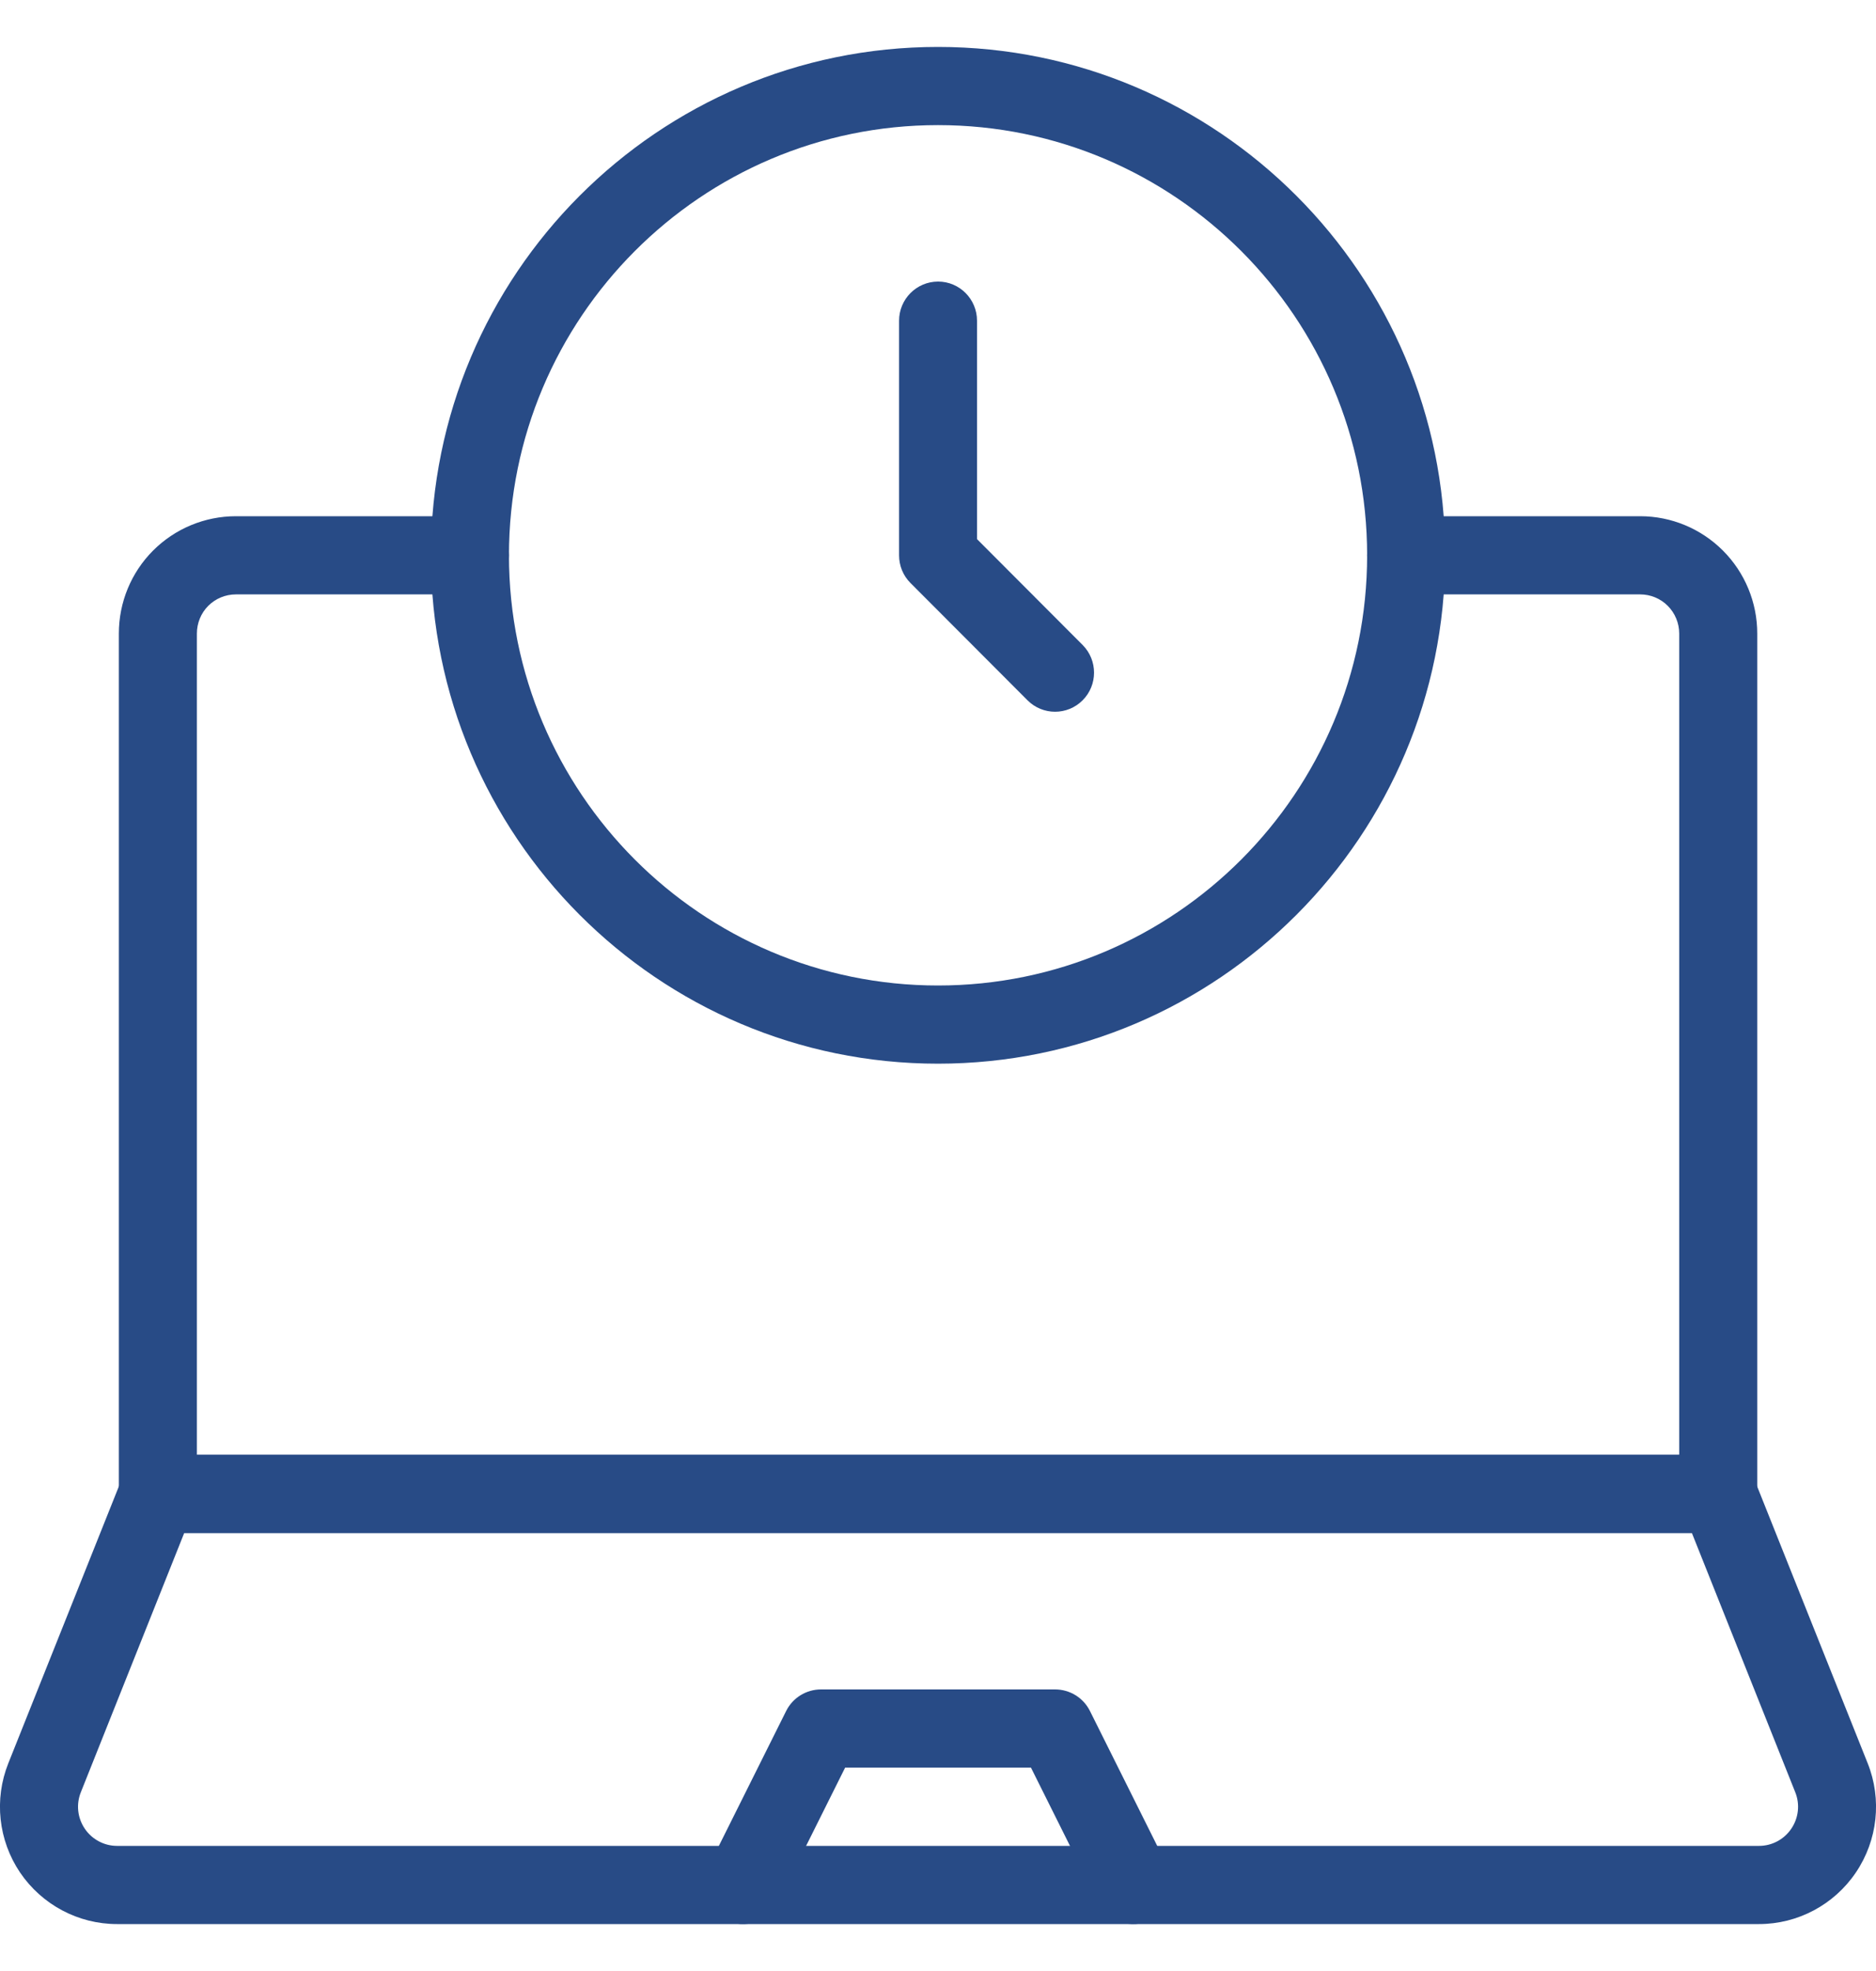
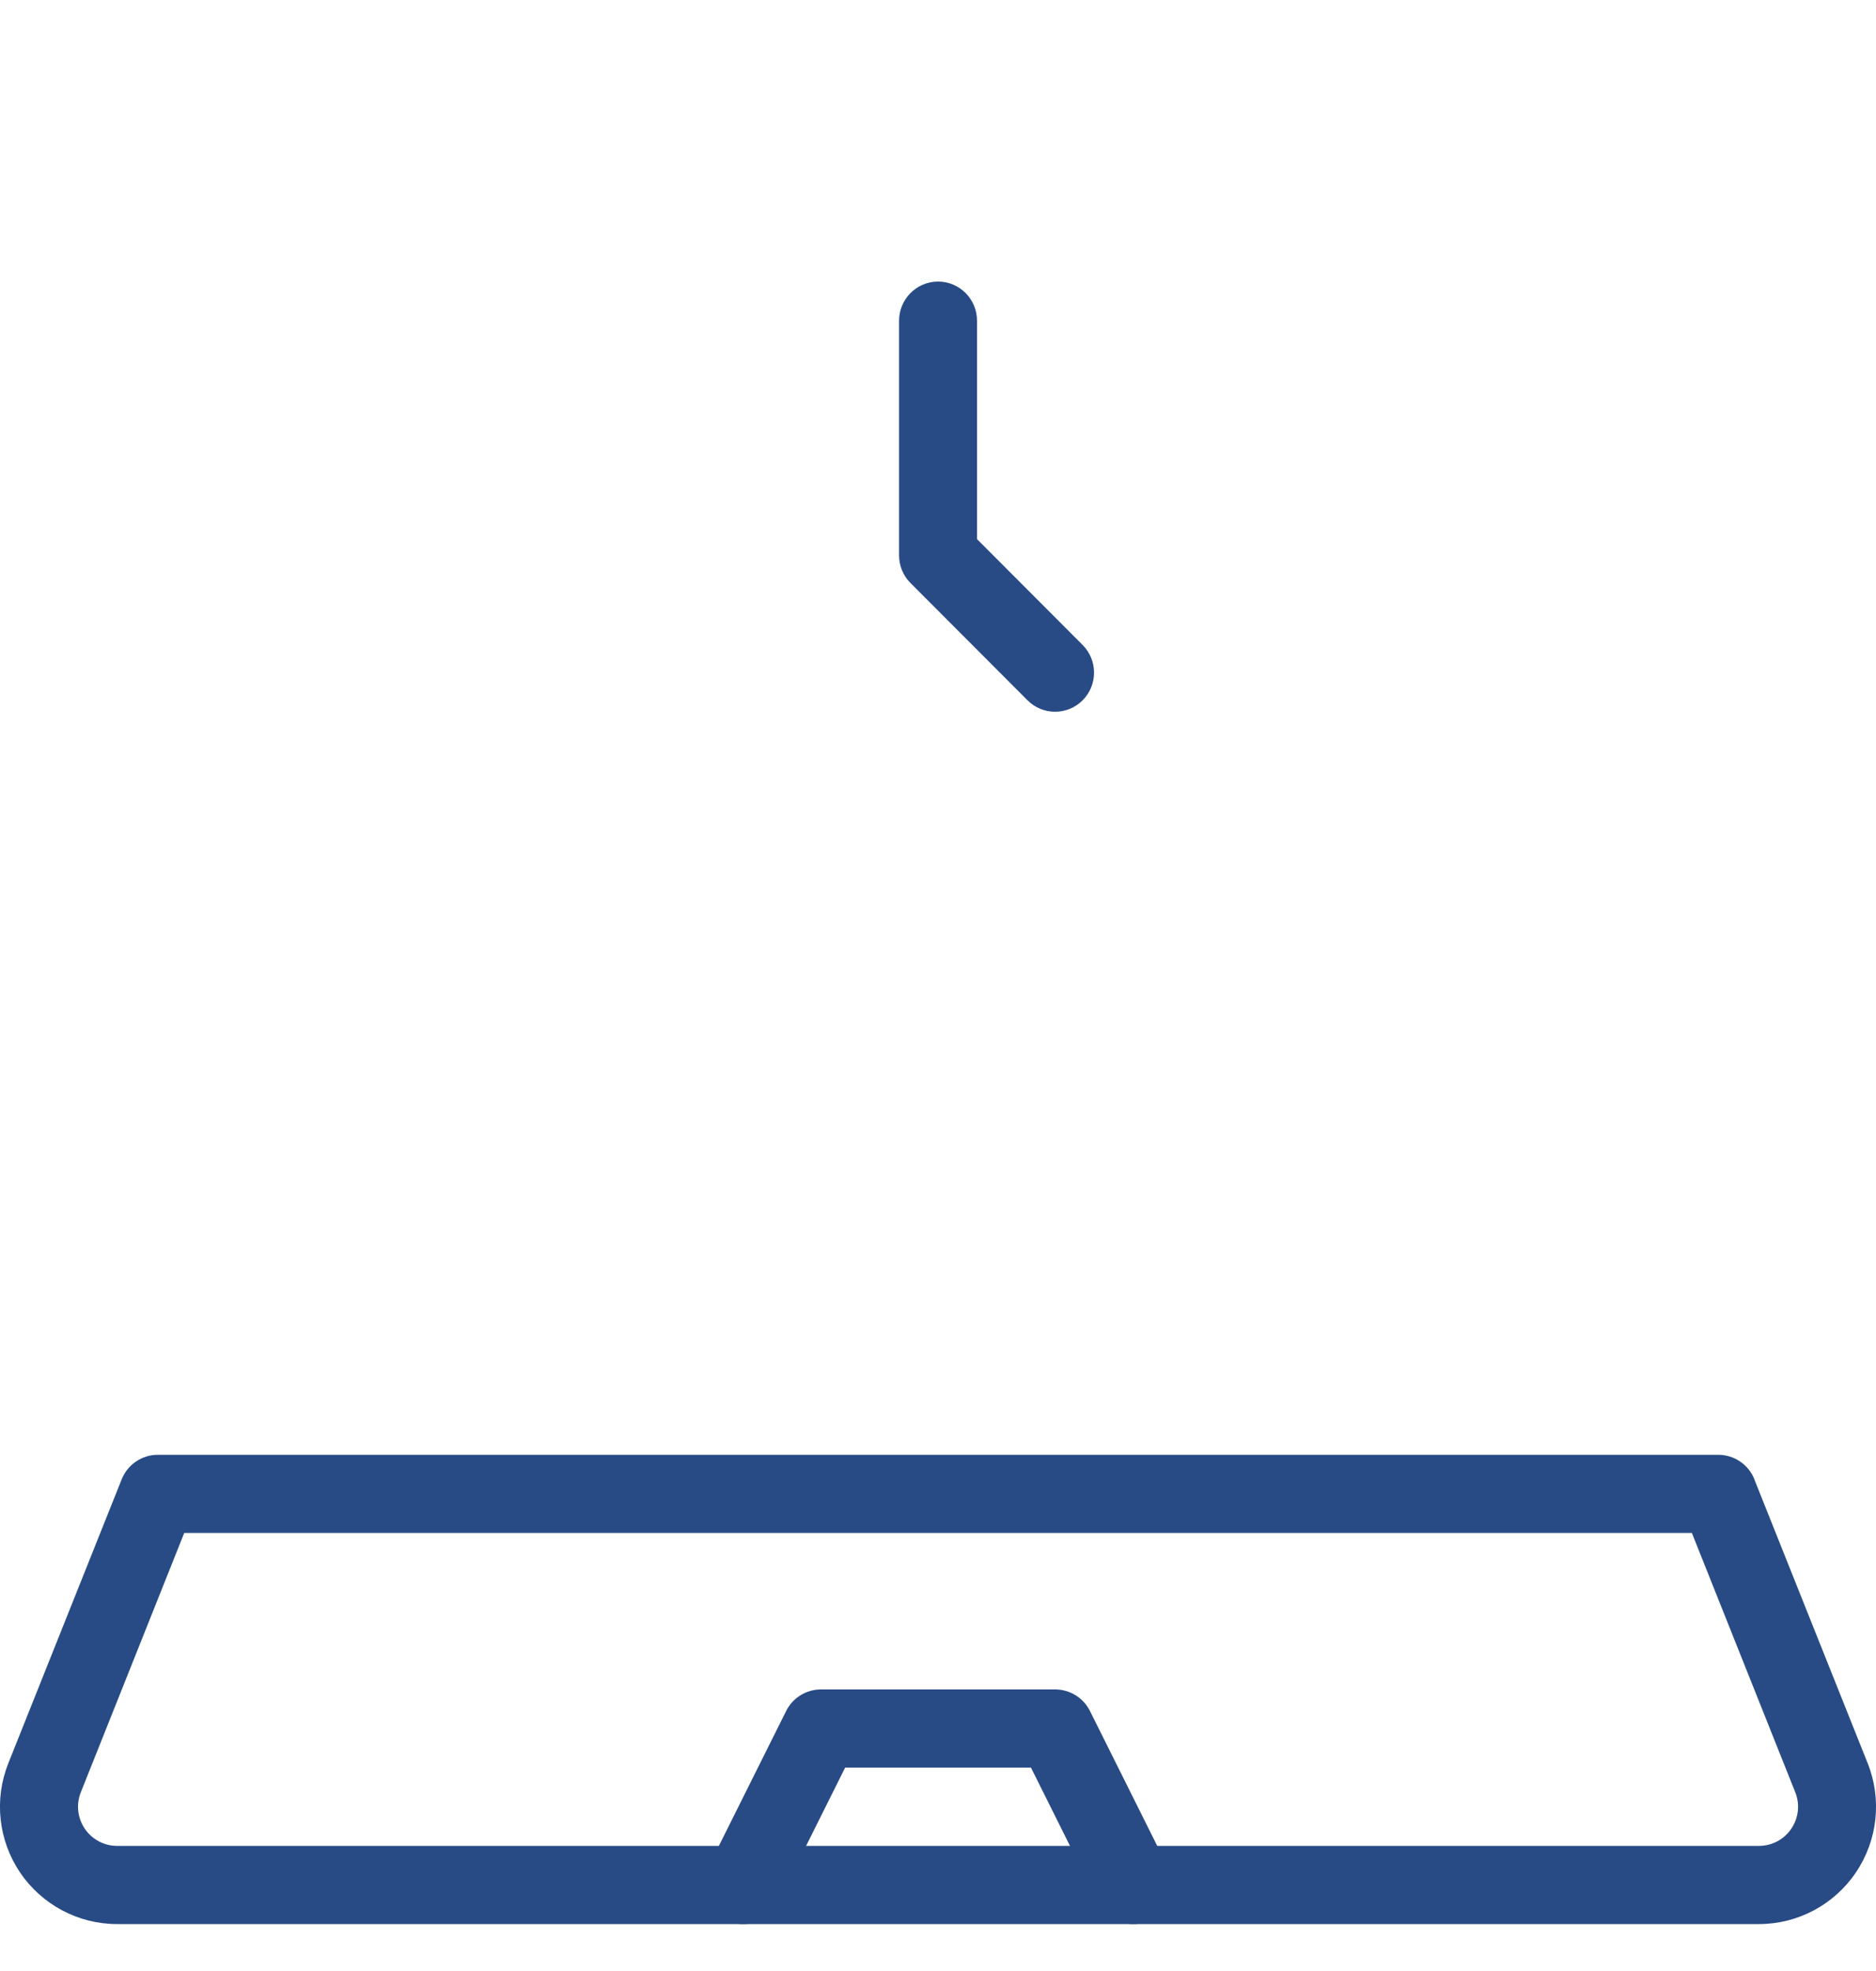
<svg xmlns="http://www.w3.org/2000/svg" width="20" height="21" viewBox="0 0 20 21" fill="none">
  <path fill-rule="evenodd" clip-rule="evenodd" d="M18.704 15.762C18.641 15.604 18.488 15.5 18.318 15.5H1.683C1.513 15.5 1.36 15.604 1.297 15.762C1.297 15.762 0.582 17.552 0.089 18.786C-0.065 19.171 -0.018 19.607 0.214 19.951C0.447 20.294 0.834 20.5 1.247 20.5H18.753C19.166 20.5 19.553 20.294 19.785 19.951C20.018 19.607 20.065 19.171 19.911 18.786C19.418 17.552 18.703 15.762 18.703 15.762H18.704ZM1.964 16.333L0.862 19.095C0.81 19.224 0.826 19.369 0.904 19.484C0.981 19.598 1.11 19.667 1.248 19.667H18.753C18.891 19.667 19.02 19.598 19.097 19.484C19.175 19.369 19.191 19.224 19.139 19.095L18.037 16.333H1.964Z" fill="#284B86" />
  <path fill-rule="evenodd" clip-rule="evenodd" d="M9.01 18.833L8.293 20.27C8.191 20.476 7.94 20.559 7.735 20.456C7.53 20.353 7.446 20.102 7.549 19.897L8.381 18.23C8.451 18.089 8.595 18 8.753 18H11.248C11.406 18 11.55 18.089 11.62 18.23L12.452 19.897C12.555 20.102 12.471 20.353 12.266 20.456C12.061 20.559 11.81 20.475 11.708 20.27L10.991 18.833H9.01Z" fill="#284B86" />
-   <path fill-rule="evenodd" clip-rule="evenodd" d="M17.902 15.5V6.75C17.902 6.64 17.858 6.533 17.78 6.455C17.703 6.377 17.596 6.333 17.486 6.333H14.991C14.761 6.333 14.575 6.147 14.575 5.917C14.575 5.687 14.761 5.5 14.991 5.5H17.486C17.817 5.5 18.134 5.632 18.368 5.866C18.602 6.1 18.734 6.418 18.734 6.75V15.917C18.734 16.147 18.547 16.333 18.318 16.333H1.683C1.453 16.333 1.267 16.147 1.267 15.917V6.75C1.267 6.418 1.398 6.1 1.632 5.866C1.866 5.632 2.183 5.5 2.515 5.5H5.01C5.239 5.5 5.426 5.687 5.426 5.917C5.426 6.147 5.239 6.333 5.01 6.333H2.515C2.404 6.333 2.298 6.377 2.22 6.455C2.142 6.533 2.099 6.64 2.099 6.75V15.5H17.902Z" fill="#284B86" />
-   <path fill-rule="evenodd" clip-rule="evenodd" d="M10 0.5C7.016 0.5 4.594 2.927 4.594 5.917C4.594 8.906 7.016 11.333 10 11.333C12.984 11.333 15.407 8.906 15.407 5.917C15.407 2.927 12.984 0.5 10 0.5ZM10 1.333C12.525 1.333 14.575 3.387 14.575 5.917C14.575 8.446 12.525 10.5 10 10.5C7.476 10.5 5.426 8.446 5.426 5.917C5.426 3.387 7.476 1.333 10 1.333Z" fill="#284B86" />
  <path fill-rule="evenodd" clip-rule="evenodd" d="M10.416 5.744L11.542 6.872C11.704 7.035 11.704 7.299 11.542 7.461C11.38 7.624 11.116 7.624 10.954 7.461L9.706 6.211C9.628 6.133 9.585 6.027 9.585 5.917V3.417C9.585 3.187 9.771 3 10.001 3C10.23 3 10.416 3.187 10.416 3.417V5.744L10.416 5.744Z" fill="#284B86" />
</svg>